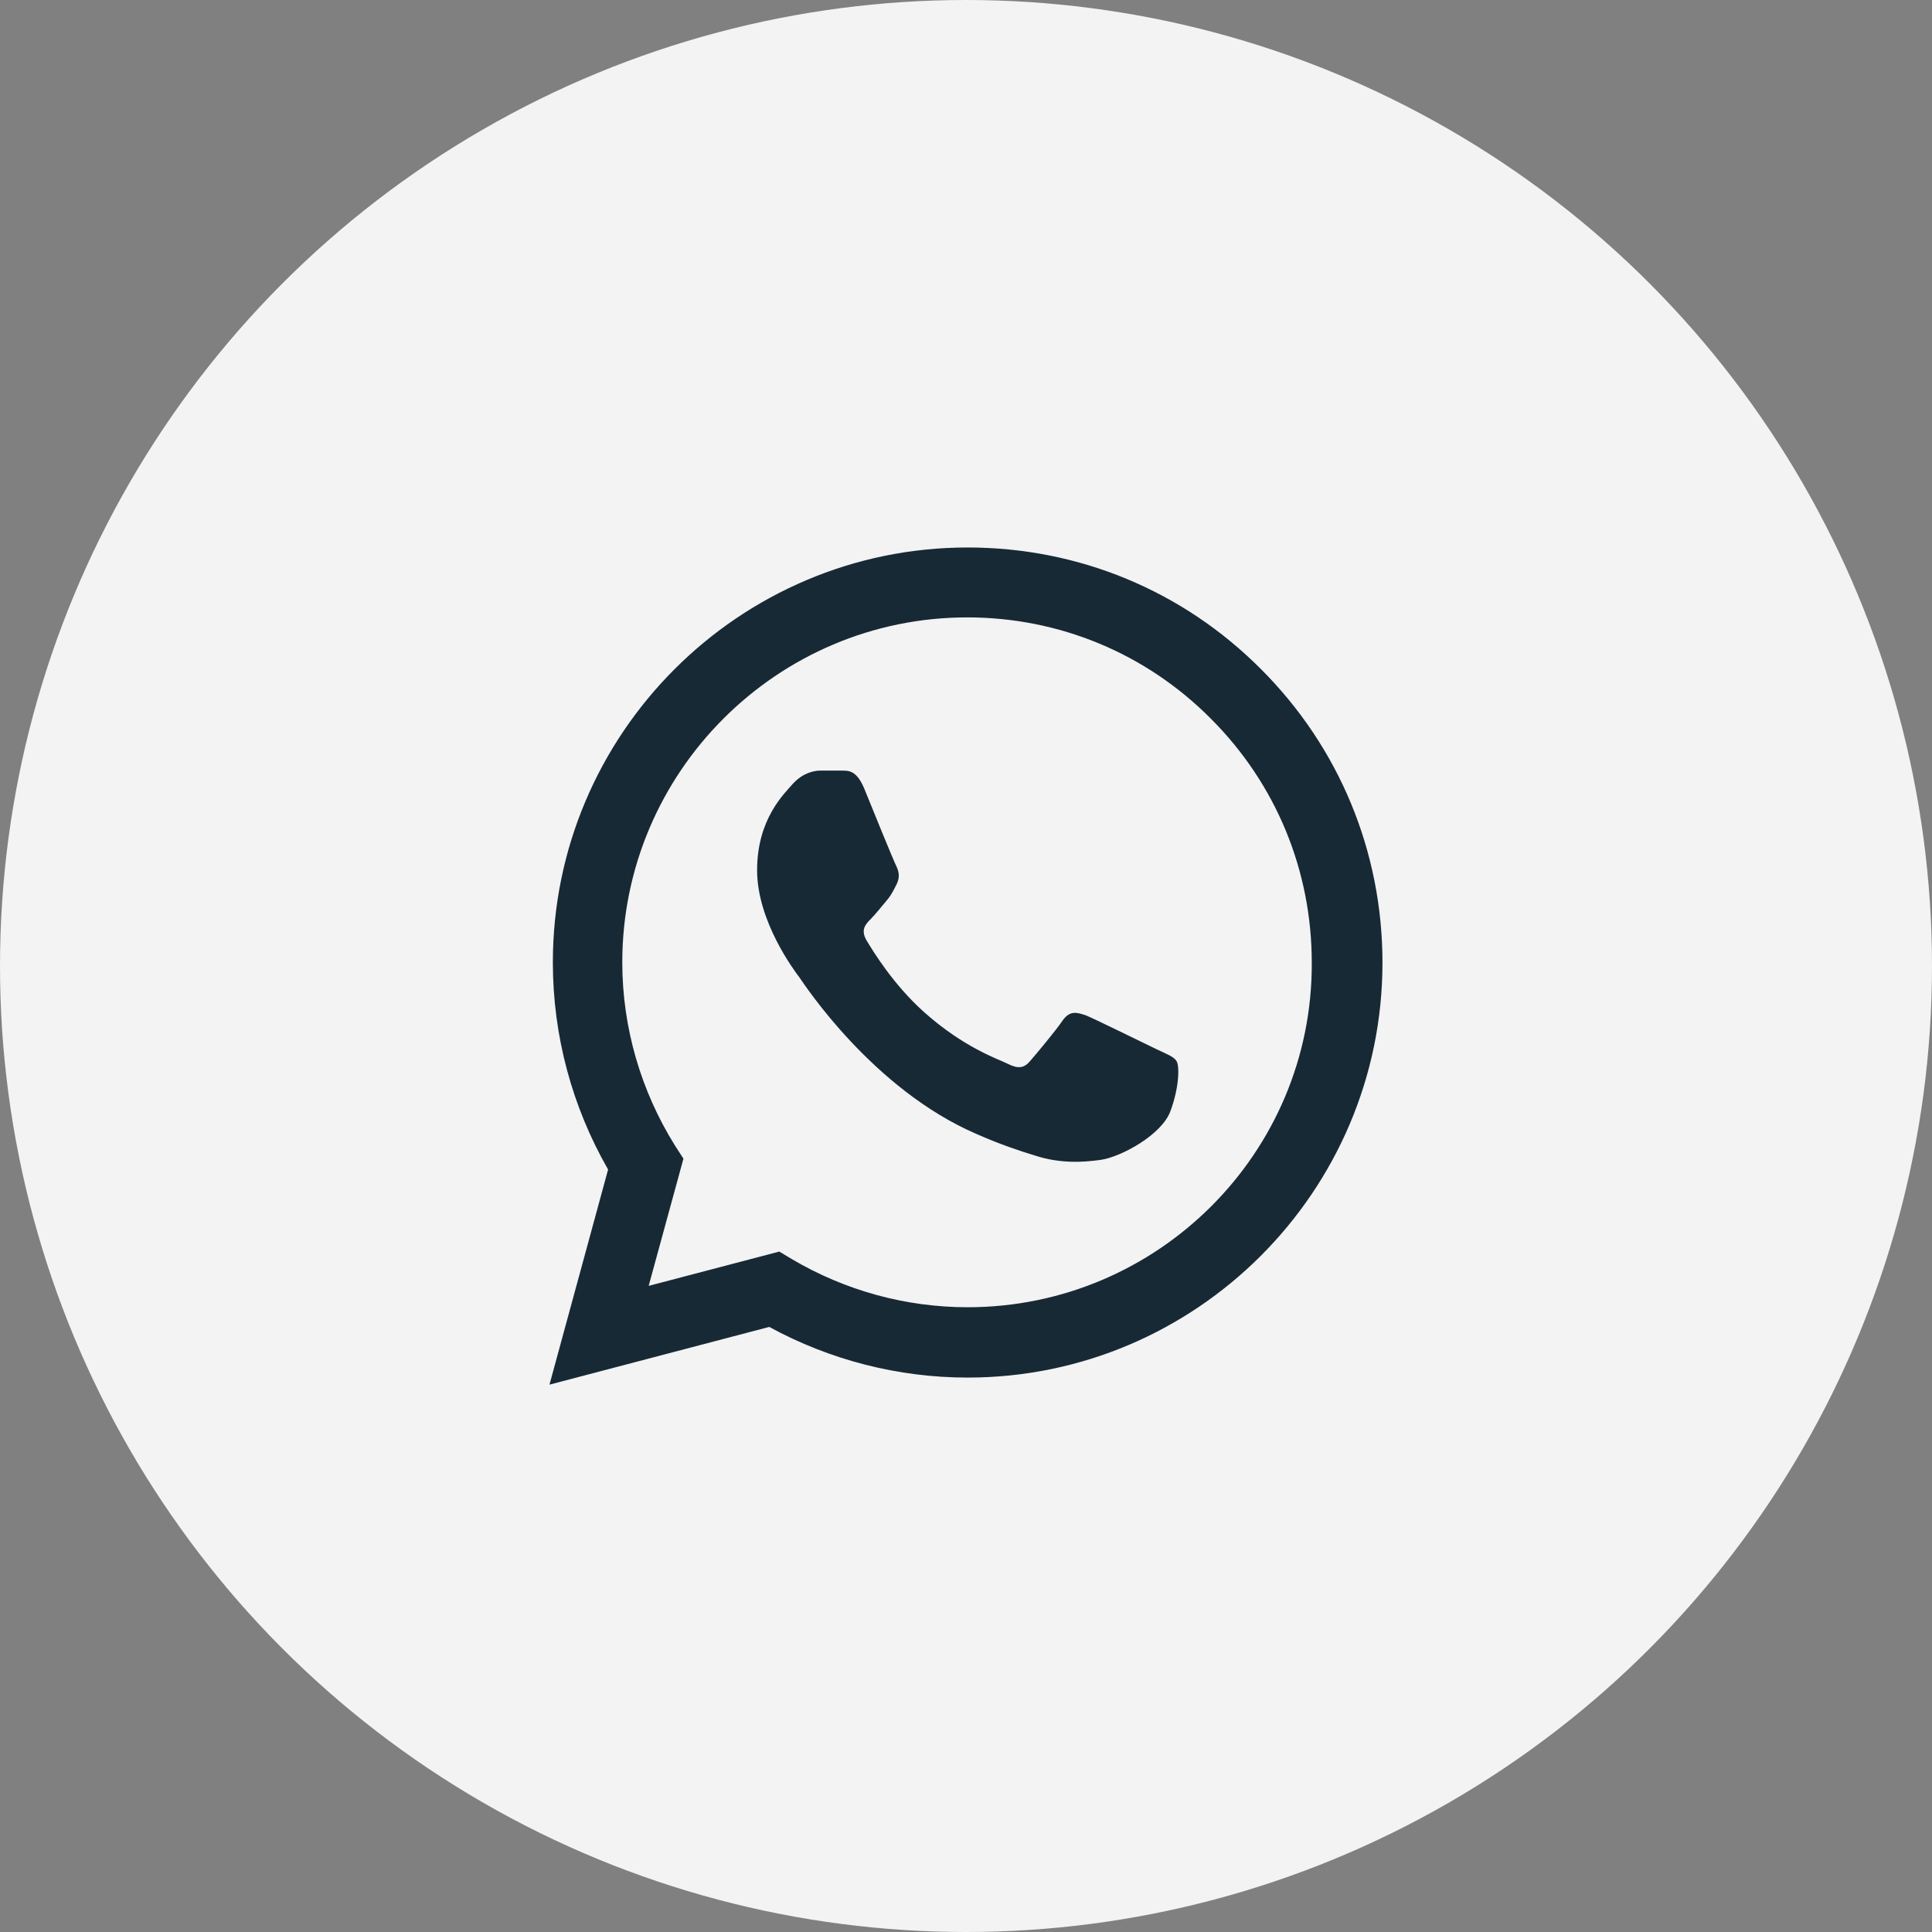
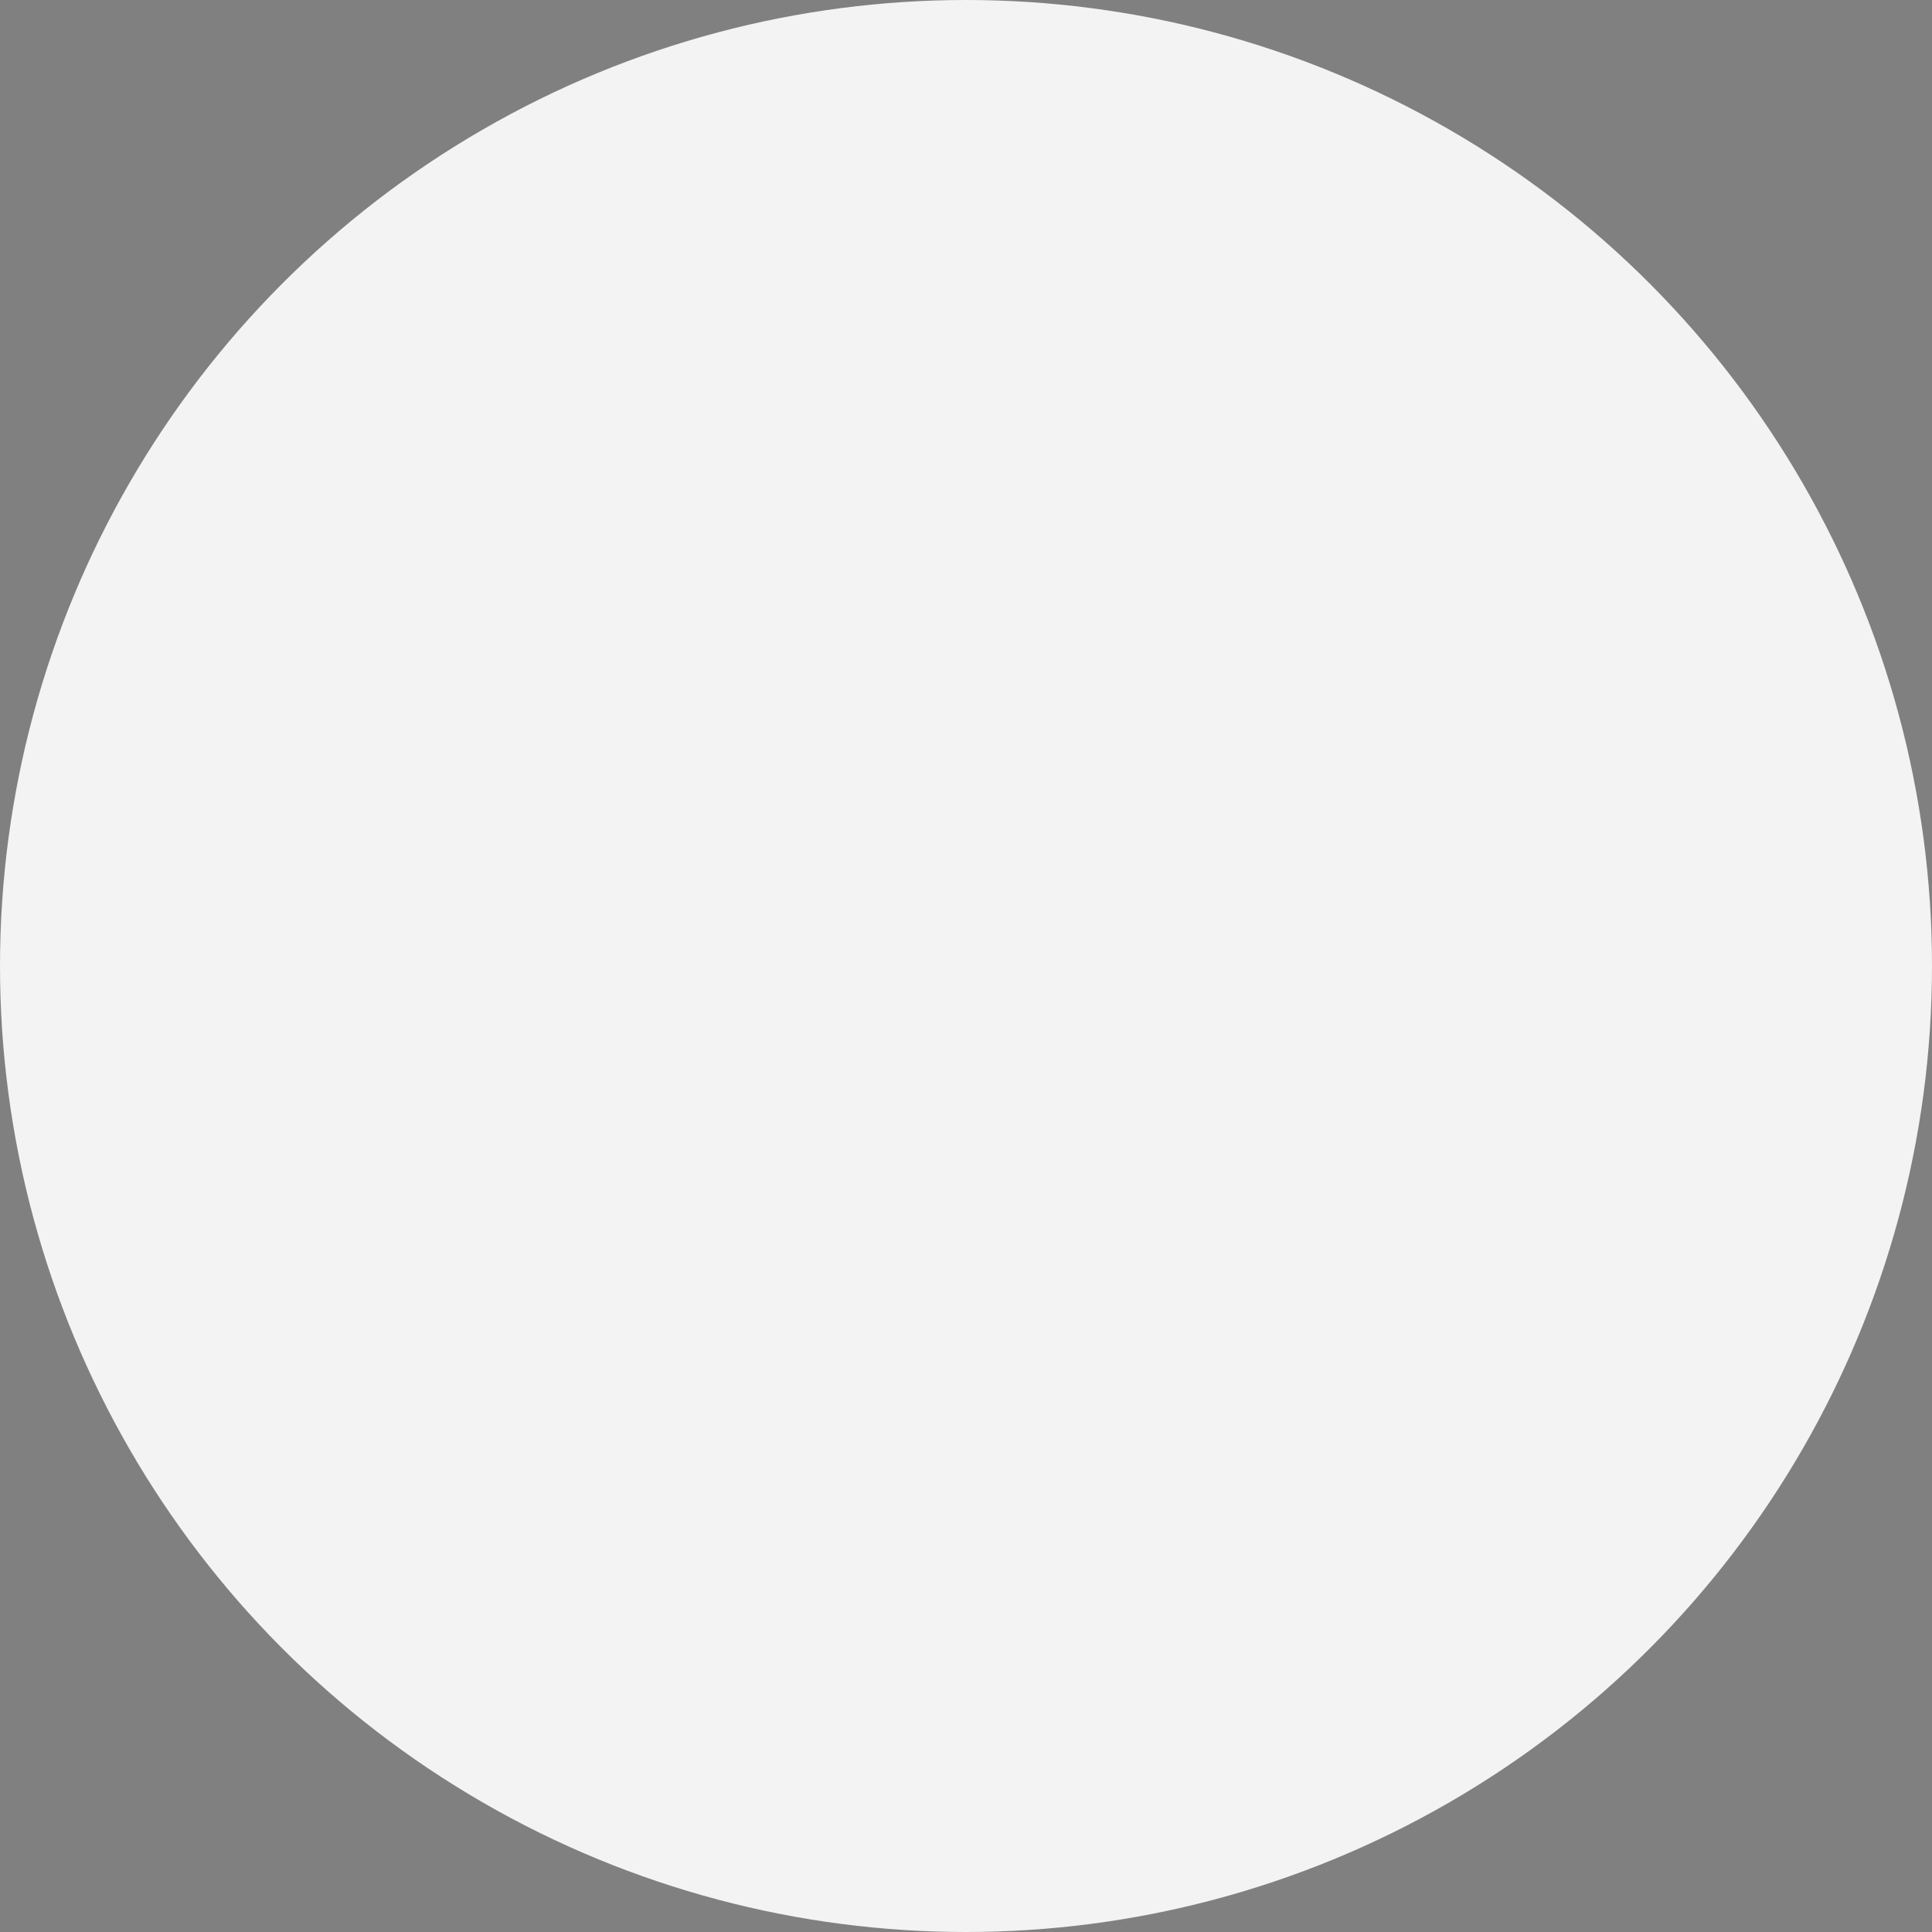
<svg xmlns="http://www.w3.org/2000/svg" width="32" height="32" viewBox="0 0 32 32" fill="none">
  <rect x="0" y="0" width="32" height="32" fill="#808080" stroke="none" />
  <circle opacity="0.9" cx="16" cy="16" r="16" fill="white" />
  <g clip-path="url(#clip0_293_2788)">
-     <path d="M20.888 11.085C19.591 9.782 17.865 9.068 16.027 9.068C12.242 9.068 9.157 12.153 9.157 15.939C9.157 17.152 9.475 18.331 10.072 19.371L9.101 22.934L12.741 21.978C13.746 22.526 14.877 22.817 16.027 22.817C19.813 22.817 22.898 19.731 22.898 15.946C22.898 14.108 22.184 12.382 20.888 11.085ZM16.027 21.652C15.001 21.652 13.996 21.375 13.116 20.855L12.908 20.73L10.744 21.298L11.32 19.191L11.181 18.976C10.613 18.067 10.307 17.014 10.307 15.939C10.307 12.791 12.873 10.226 16.02 10.226C17.546 10.226 18.981 10.822 20.056 11.904C21.137 12.985 21.727 14.42 21.727 15.946C21.741 19.093 19.175 21.652 16.027 21.652ZM19.161 17.381C18.988 17.298 18.142 16.882 17.99 16.819C17.83 16.764 17.719 16.736 17.601 16.902C17.483 17.076 17.158 17.464 17.061 17.575C16.963 17.693 16.86 17.707 16.686 17.617C16.513 17.534 15.958 17.346 15.306 16.764C14.793 16.306 14.454 15.745 14.35 15.571C14.252 15.398 14.336 15.308 14.426 15.218C14.502 15.142 14.599 15.017 14.682 14.92C14.766 14.822 14.8 14.746 14.856 14.635C14.911 14.518 14.883 14.42 14.842 14.337C14.8 14.254 14.454 13.408 14.315 13.062C14.176 12.729 14.031 12.77 13.927 12.763C13.823 12.763 13.712 12.763 13.594 12.763C13.476 12.763 13.296 12.805 13.136 12.978C12.984 13.152 12.54 13.568 12.54 14.414C12.54 15.259 13.157 16.078 13.24 16.188C13.323 16.306 14.454 18.04 16.173 18.782C16.582 18.962 16.901 19.066 17.151 19.142C17.56 19.274 17.934 19.253 18.232 19.211C18.565 19.163 19.252 18.795 19.39 18.393C19.536 17.991 19.536 17.651 19.487 17.575C19.439 17.499 19.335 17.464 19.161 17.381Z" fill="#172935" />
-   </g>
+     </g>
  <defs>
    <clipPath id="clip0_293_2788">
-       <rect width="16.64" height="16.64" fill="white" transform="translate(7.68 7.681)" />
-     </clipPath>
+       </clipPath>
  </defs>
</svg>